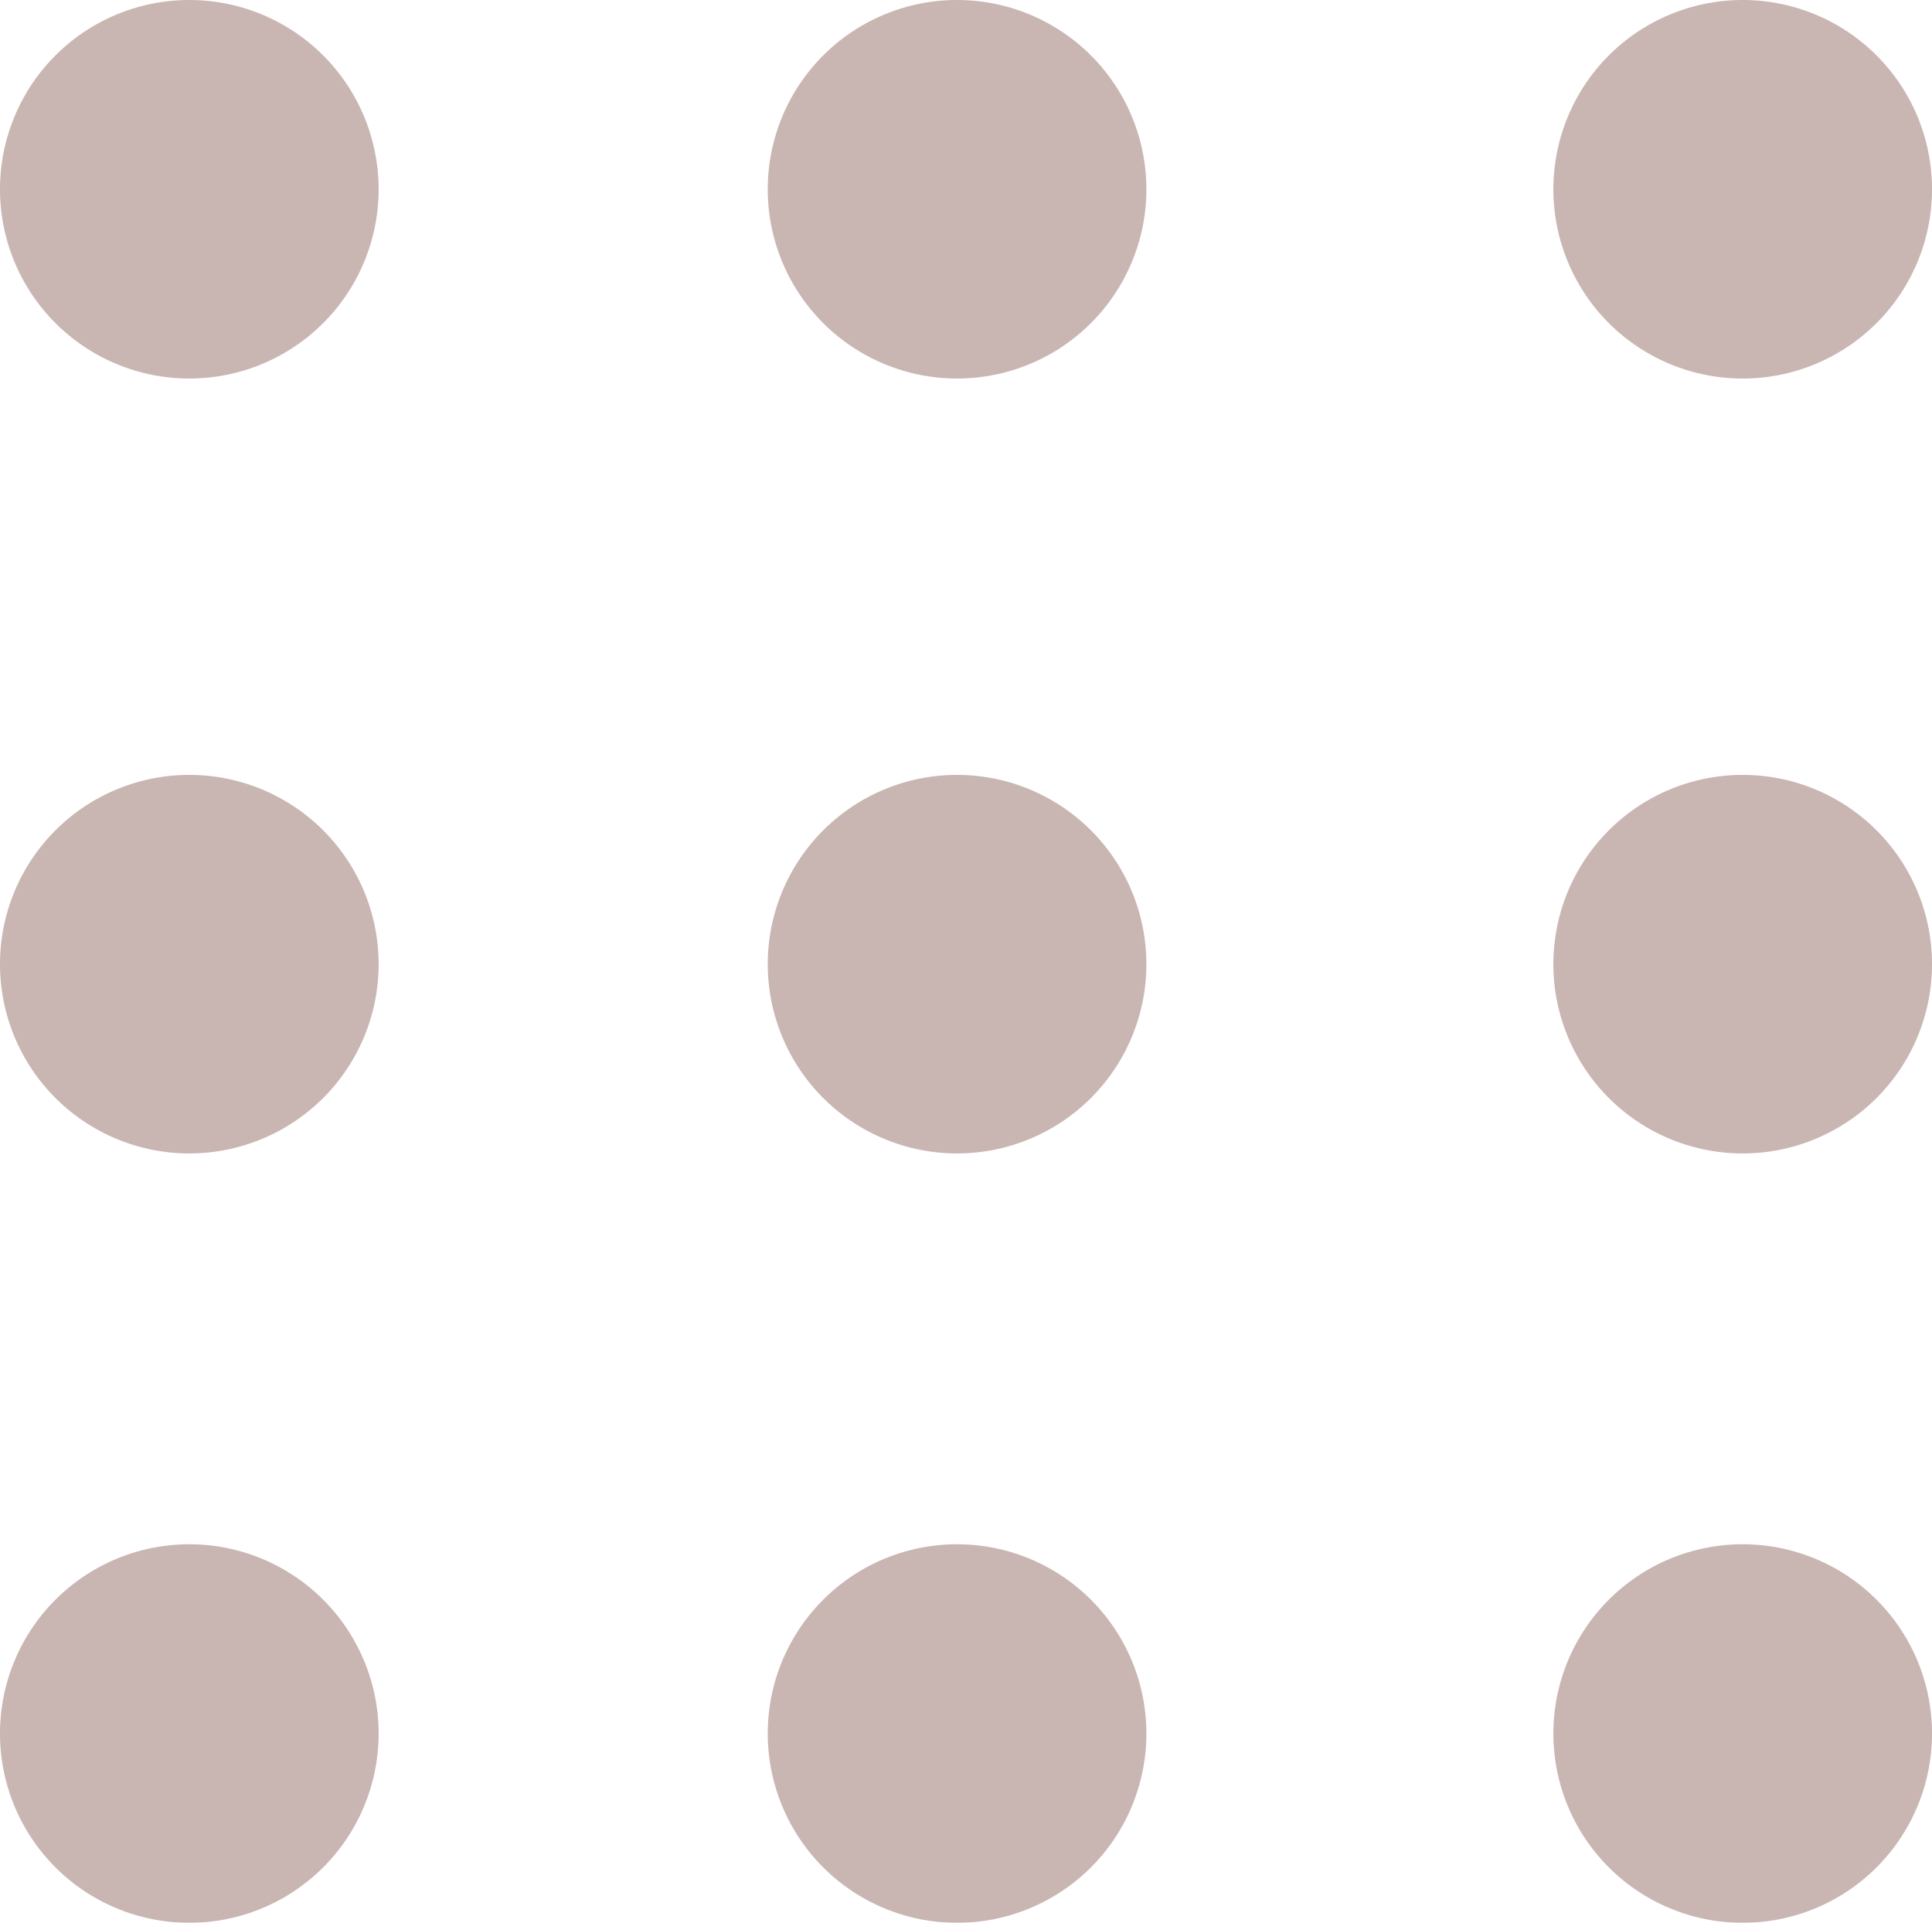
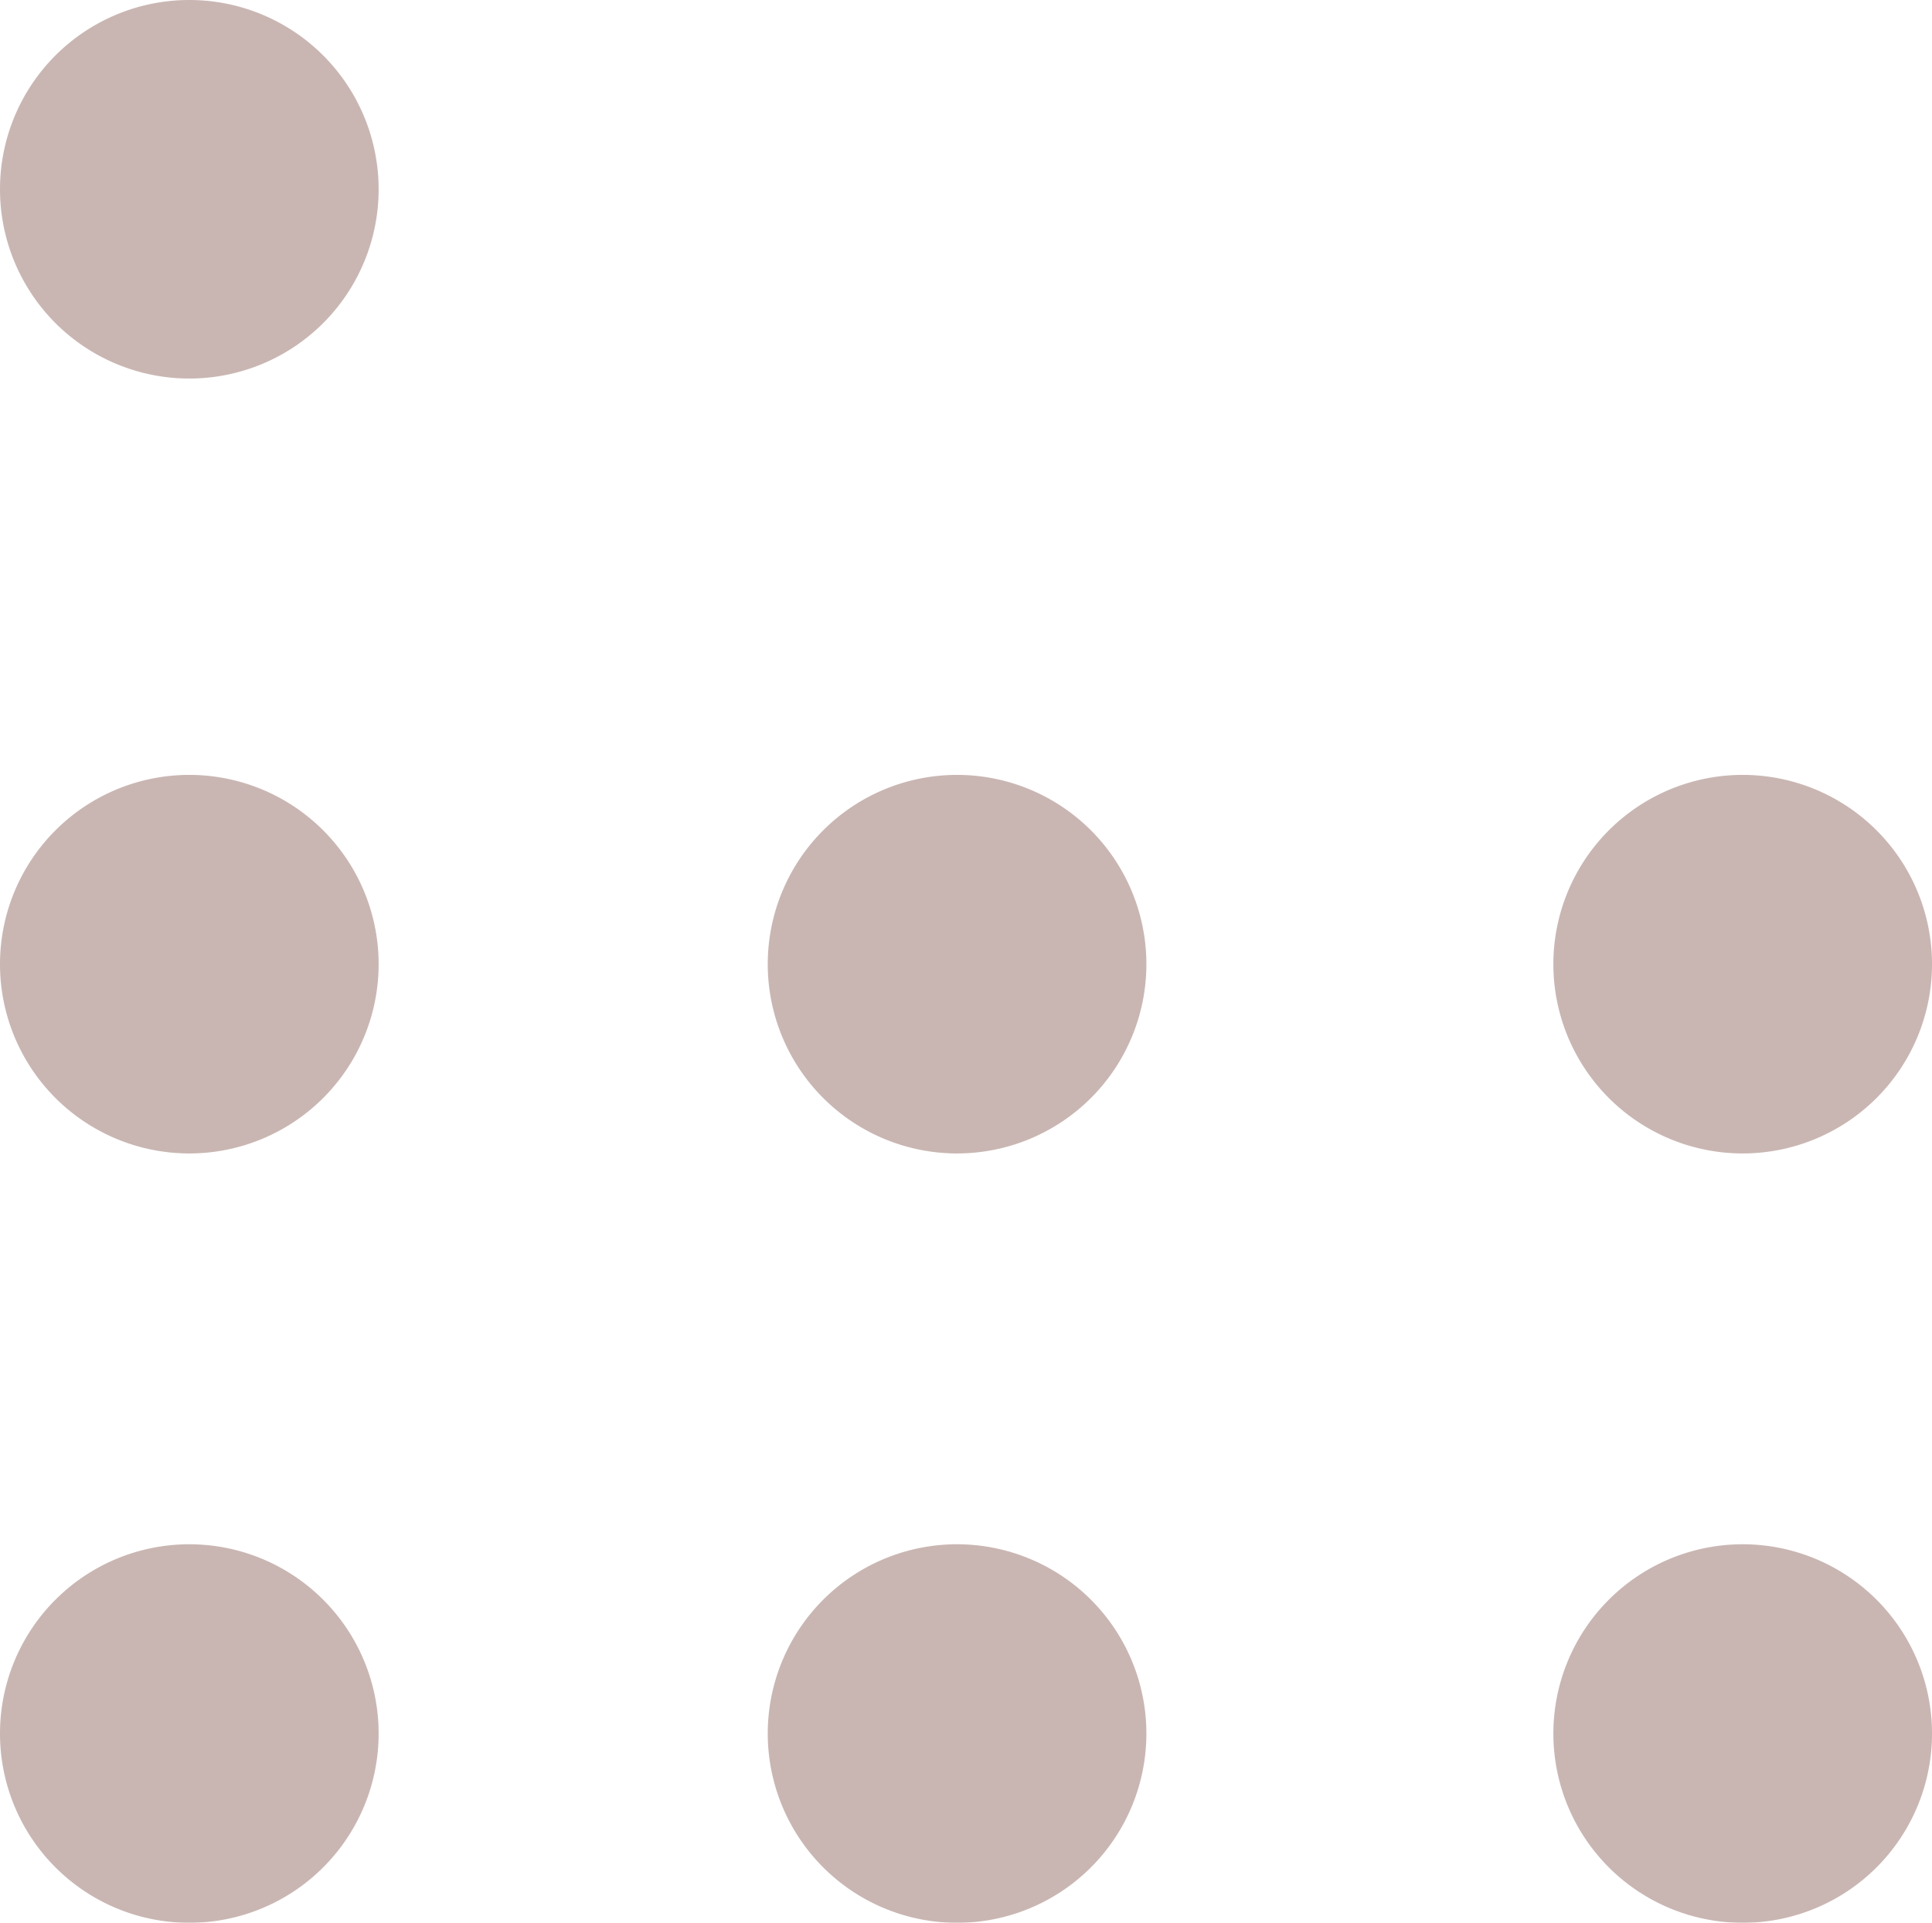
<svg xmlns="http://www.w3.org/2000/svg" width="192.938" height="192.069" viewBox="0 0 192.938 192.069">
  <defs>
    <clipPath id="clip-path">
      <rect id="Rectangle_8" data-name="Rectangle 8" width="192.938" height="192.069" fill="#672f25" />
    </clipPath>
  </defs>
  <g id="Group_10449" data-name="Group 10449" opacity="0.353">
    <g id="Group_8" data-name="Group 8" transform="translate(0 0)" clip-path="url(#clip-path)">
      <path id="Path_12" data-name="Path 12" d="M37.812,18.906A18.906,18.906,0,1,1,18.906,0,18.906,18.906,0,0,1,37.812,18.906" transform="translate(0 0)" fill="#672f25" />
-       <path id="Path_13" data-name="Path 13" d="M73.1,18.906A18.906,18.906,0,1,1,54.191,0,18.906,18.906,0,0,1,73.1,18.906" transform="translate(41.383 0)" fill="#672f25" />
      <path id="Path_14" data-name="Path 14" d="M37.812,54.53A18.906,18.906,0,1,1,18.906,35.624,18.906,18.906,0,0,1,37.812,54.53" transform="translate(0 41.781)" fill="#672f25" />
      <path id="Path_15" data-name="Path 15" d="M73.1,54.53A18.906,18.906,0,1,1,54.191,35.624,18.906,18.906,0,0,1,73.1,54.53" transform="translate(41.383 41.781)" fill="#672f25" />
-       <path id="Path_16" data-name="Path 16" d="M109.206,18.906A18.906,18.906,0,1,1,90.3,0a18.906,18.906,0,0,1,18.906,18.906" transform="translate(83.733 0)" fill="#672f25" />
+       <path id="Path_16" data-name="Path 16" d="M109.206,18.906a18.906,18.906,0,0,1,18.906,18.906" transform="translate(83.733 0)" fill="#672f25" />
      <path id="Path_17" data-name="Path 17" d="M109.206,54.53A18.906,18.906,0,1,1,90.3,35.624,18.906,18.906,0,0,1,109.206,54.53" transform="translate(83.733 41.781)" fill="#672f25" />
      <path id="Path_18" data-name="Path 18" d="M37.812,89.9A18.906,18.906,0,1,1,18.906,70.994,18.906,18.906,0,0,1,37.812,89.9" transform="translate(0 83.264)" fill="#672f25" />
      <path id="Path_19" data-name="Path 19" d="M73.1,89.9A18.906,18.906,0,1,1,54.191,70.994,18.906,18.906,0,0,1,73.1,89.9" transform="translate(41.383 83.264)" fill="#672f25" />
      <path id="Path_20" data-name="Path 20" d="M109.206,89.9A18.906,18.906,0,1,1,90.3,70.994,18.906,18.906,0,0,1,109.206,89.9" transform="translate(83.733 83.264)" fill="#672f25" />
    </g>
  </g>
</svg>